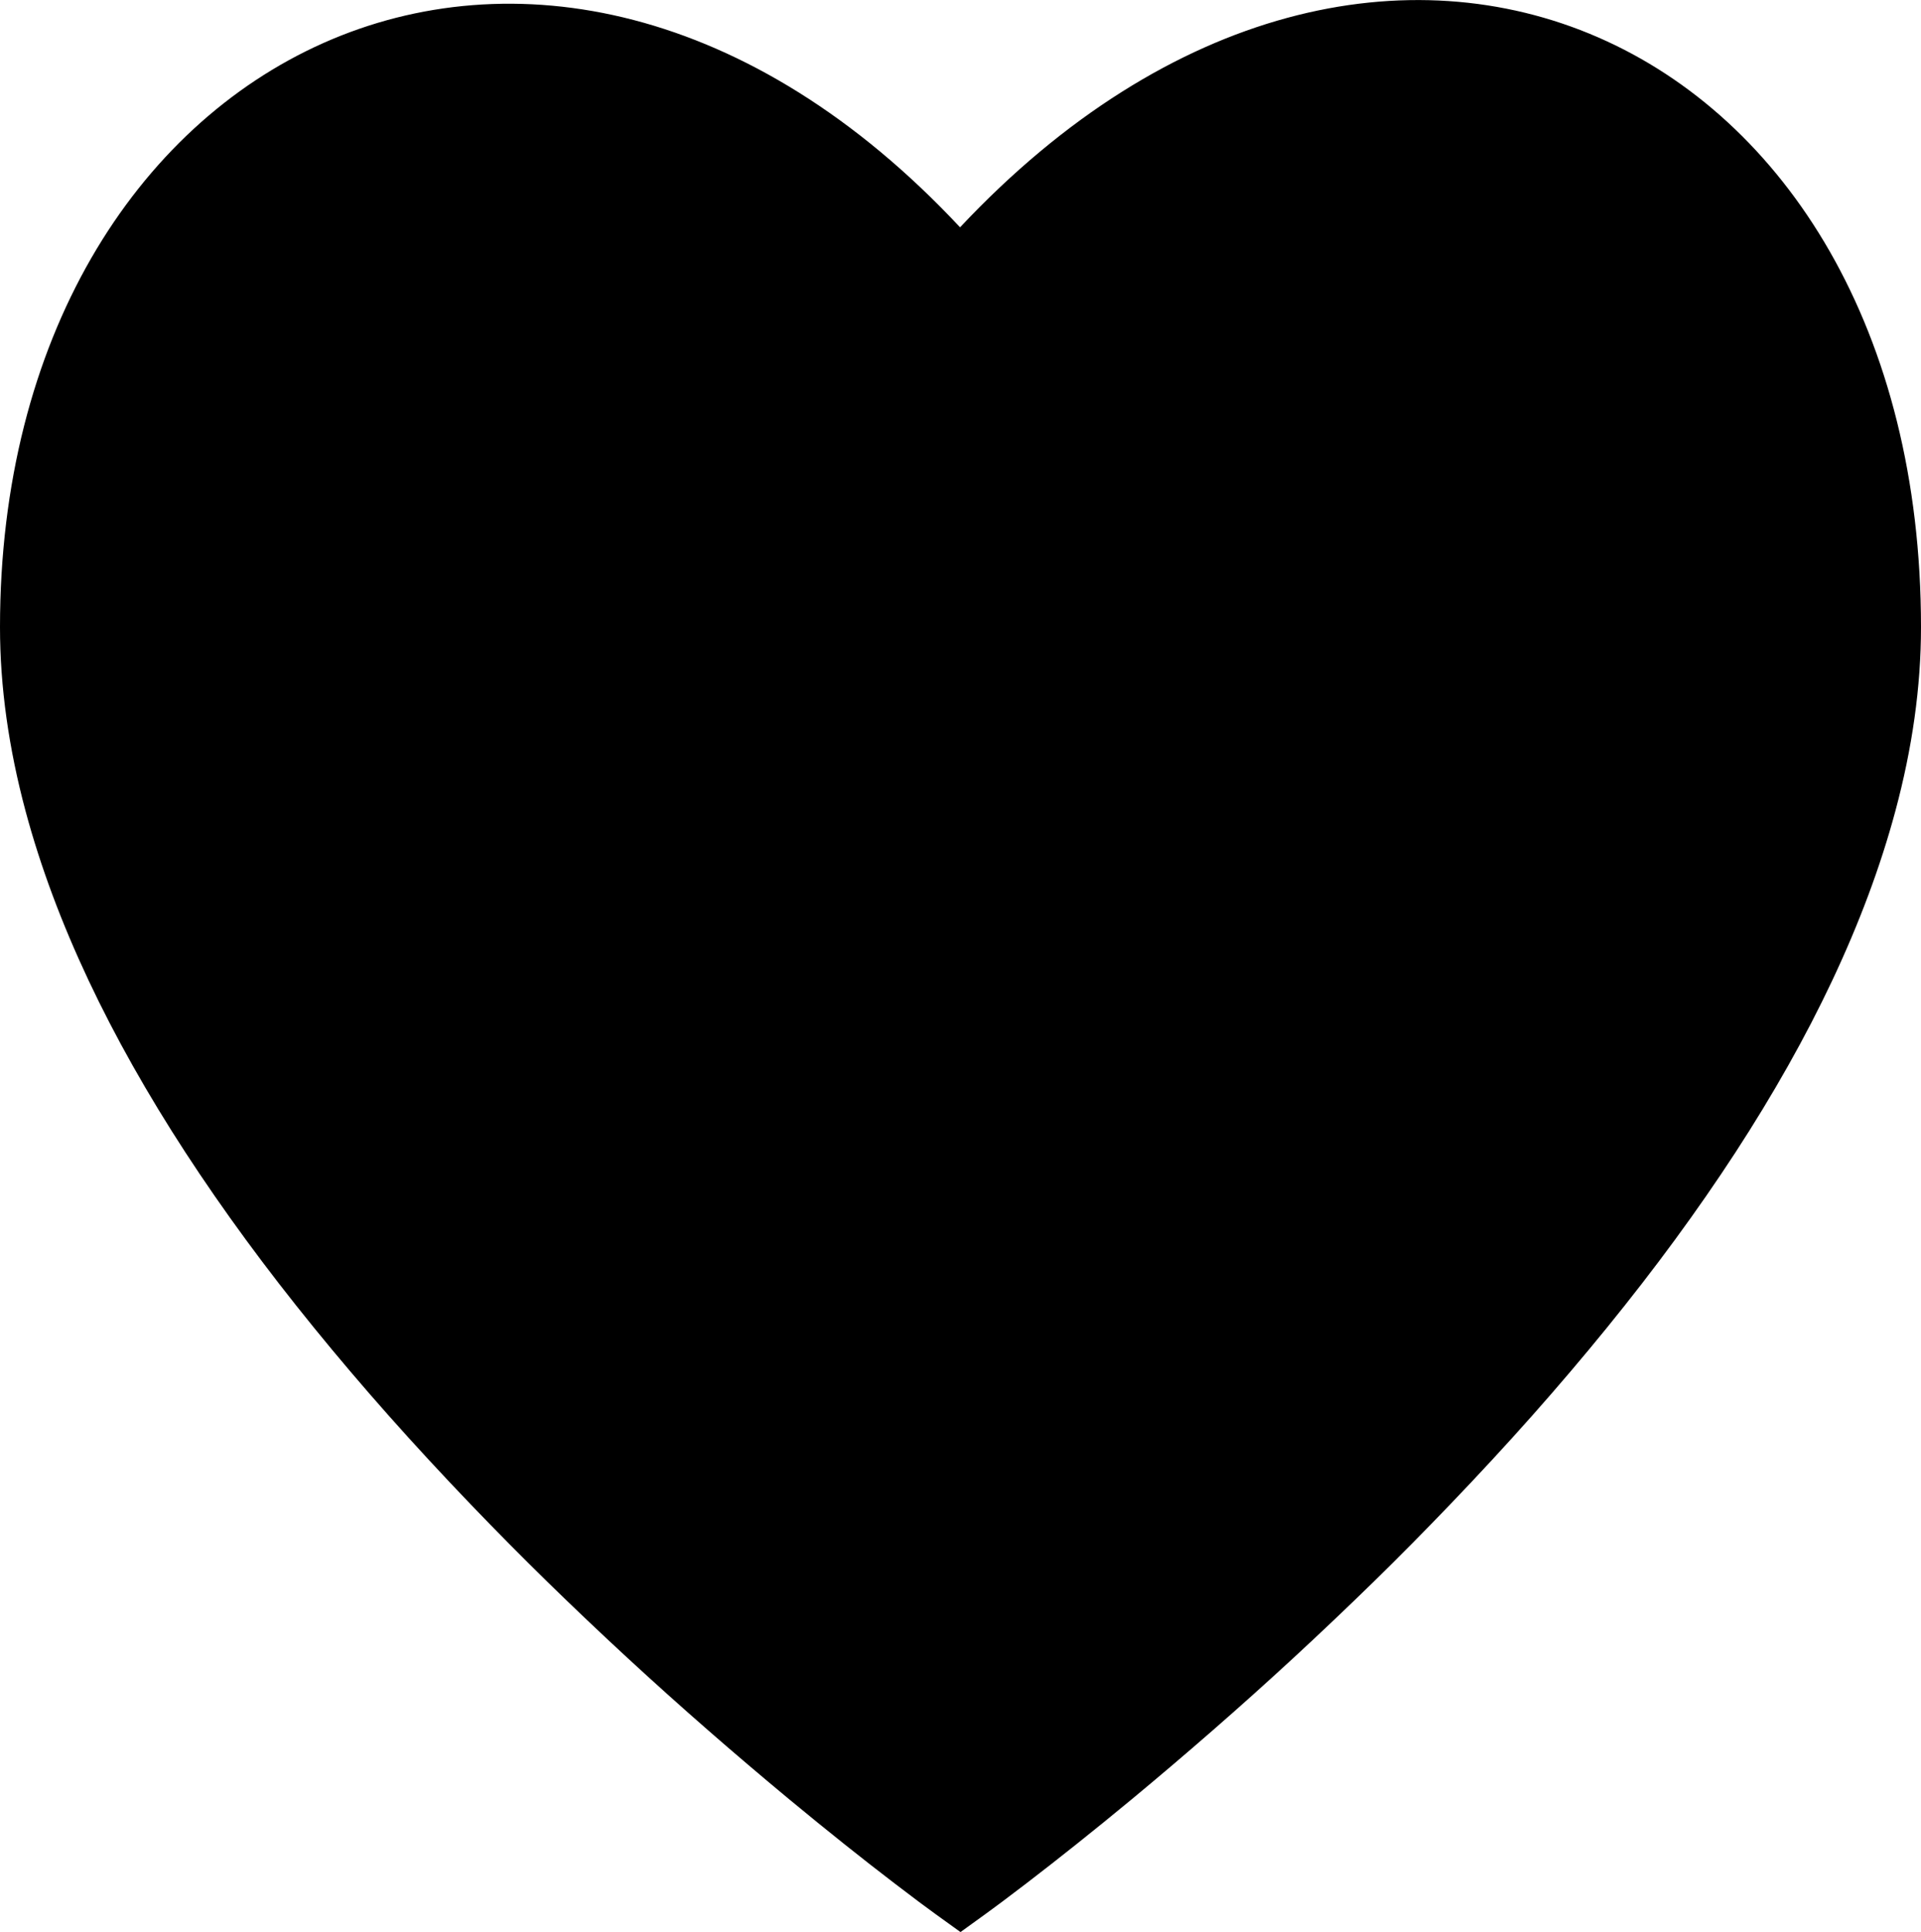
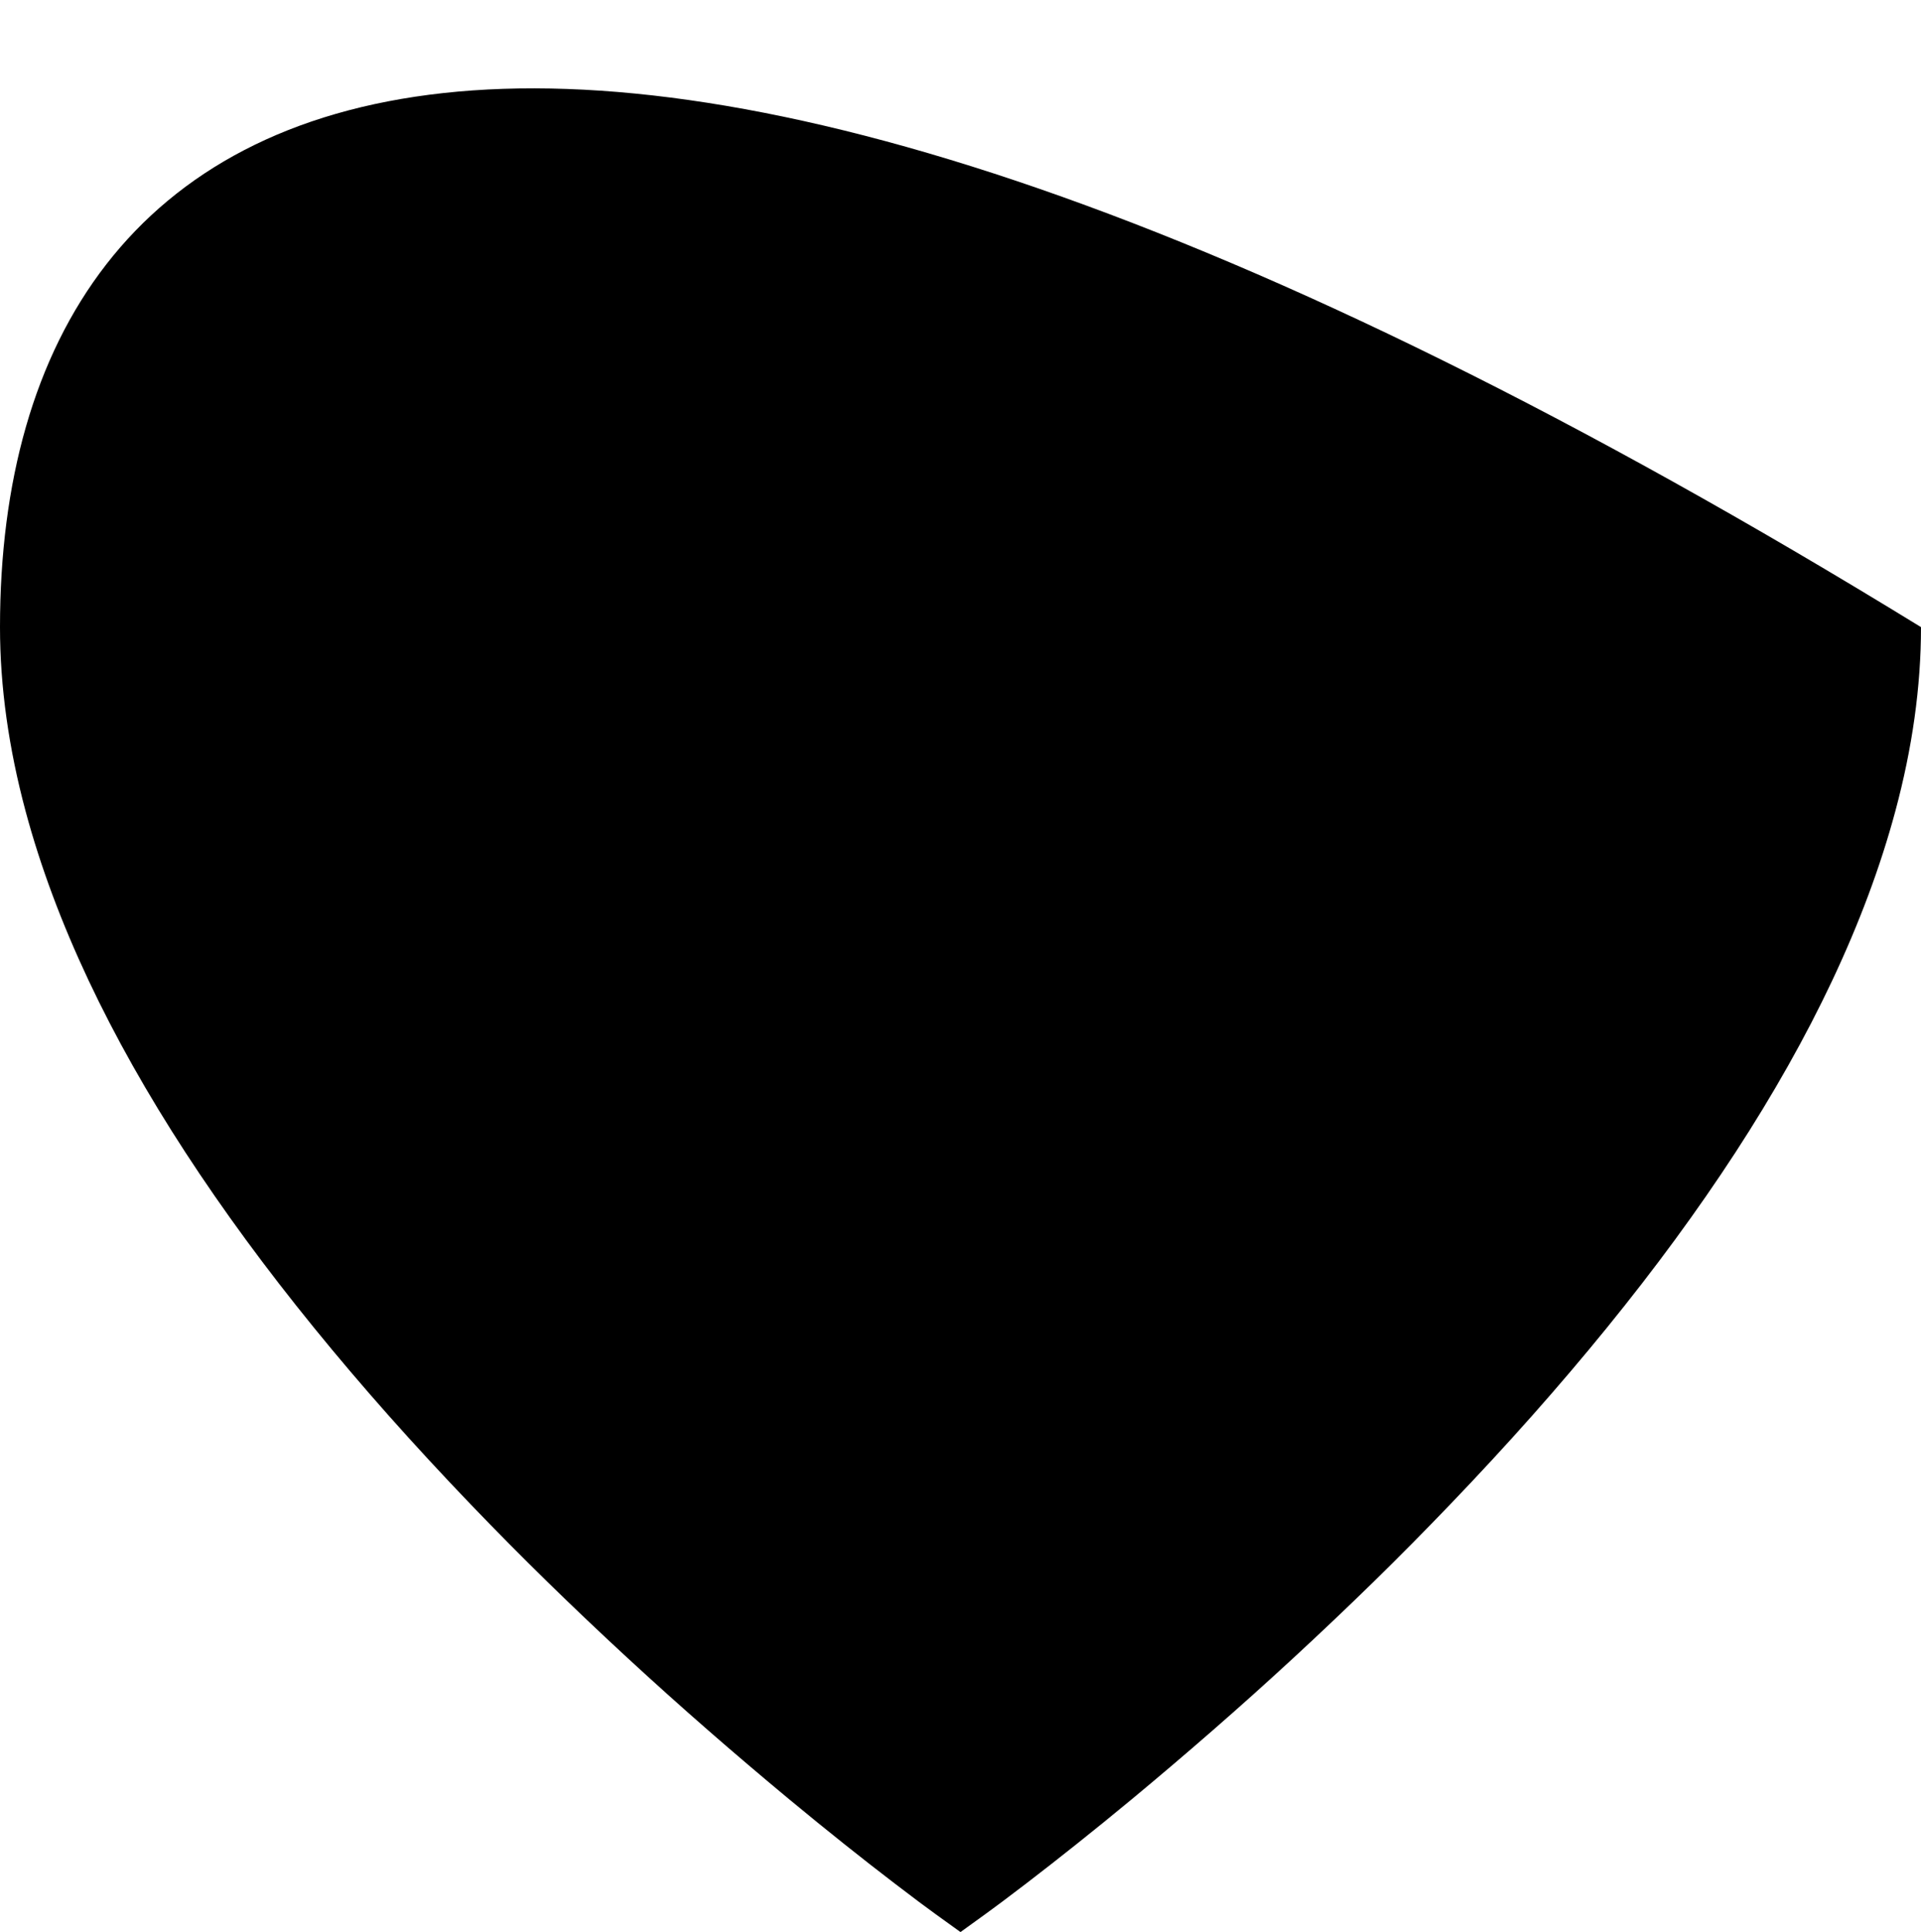
<svg xmlns="http://www.w3.org/2000/svg" version="1.1" id="Capa_1" x="0px" y="0px" viewBox="0 0 22 22.124" style="enable-background:new 0 0 22 22.124;" xml:space="preserve">
-   <path style="fill-rule:evenodd;clip-rule:evenodd;" d="M9.04,20.605c0.436,0.361,0.84,0.683,1.204,0.961  c0.219,0.168,0.377,0.285,0.463,0.347L11,22.124l0.292-0.211c0.086-0.062,0.244-0.179,0.463-0.347  c0.364-0.279,0.769-0.601,1.204-0.961c1.244-1.031,2.489-2.168,3.651-3.38c2.596-2.707,4.411-5.389,5.096-7.936  C21.9,8.568,22,7.865,22,7.181c0-6.791-6.2-9.695-11.005-4.578C6.208-2.515,0,0.569,0,7.181c0,0.684,0.1,1.388,0.293,2.108  c0.684,2.547,2.499,5.228,5.096,7.936C6.552,18.437,7.796,19.574,9.04,20.605z" />
+   <path style="fill-rule:evenodd;clip-rule:evenodd;" d="M9.04,20.605c0.436,0.361,0.84,0.683,1.204,0.961  c0.219,0.168,0.377,0.285,0.463,0.347L11,22.124l0.292-0.211c0.086-0.062,0.244-0.179,0.463-0.347  c0.364-0.279,0.769-0.601,1.204-0.961c1.244-1.031,2.489-2.168,3.651-3.38c2.596-2.707,4.411-5.389,5.096-7.936  C21.9,8.568,22,7.865,22,7.181C6.208-2.515,0,0.569,0,7.181c0,0.684,0.1,1.388,0.293,2.108  c0.684,2.547,2.499,5.228,5.096,7.936C6.552,18.437,7.796,19.574,9.04,20.605z" />
  <g>
</g>
  <g>
</g>
  <g>
</g>
  <g>
</g>
  <g>
</g>
  <g>
</g>
  <g>
</g>
  <g>
</g>
  <g>
</g>
  <g>
</g>
  <g>
</g>
  <g>
</g>
  <g>
</g>
  <g>
</g>
  <g>
</g>
</svg>